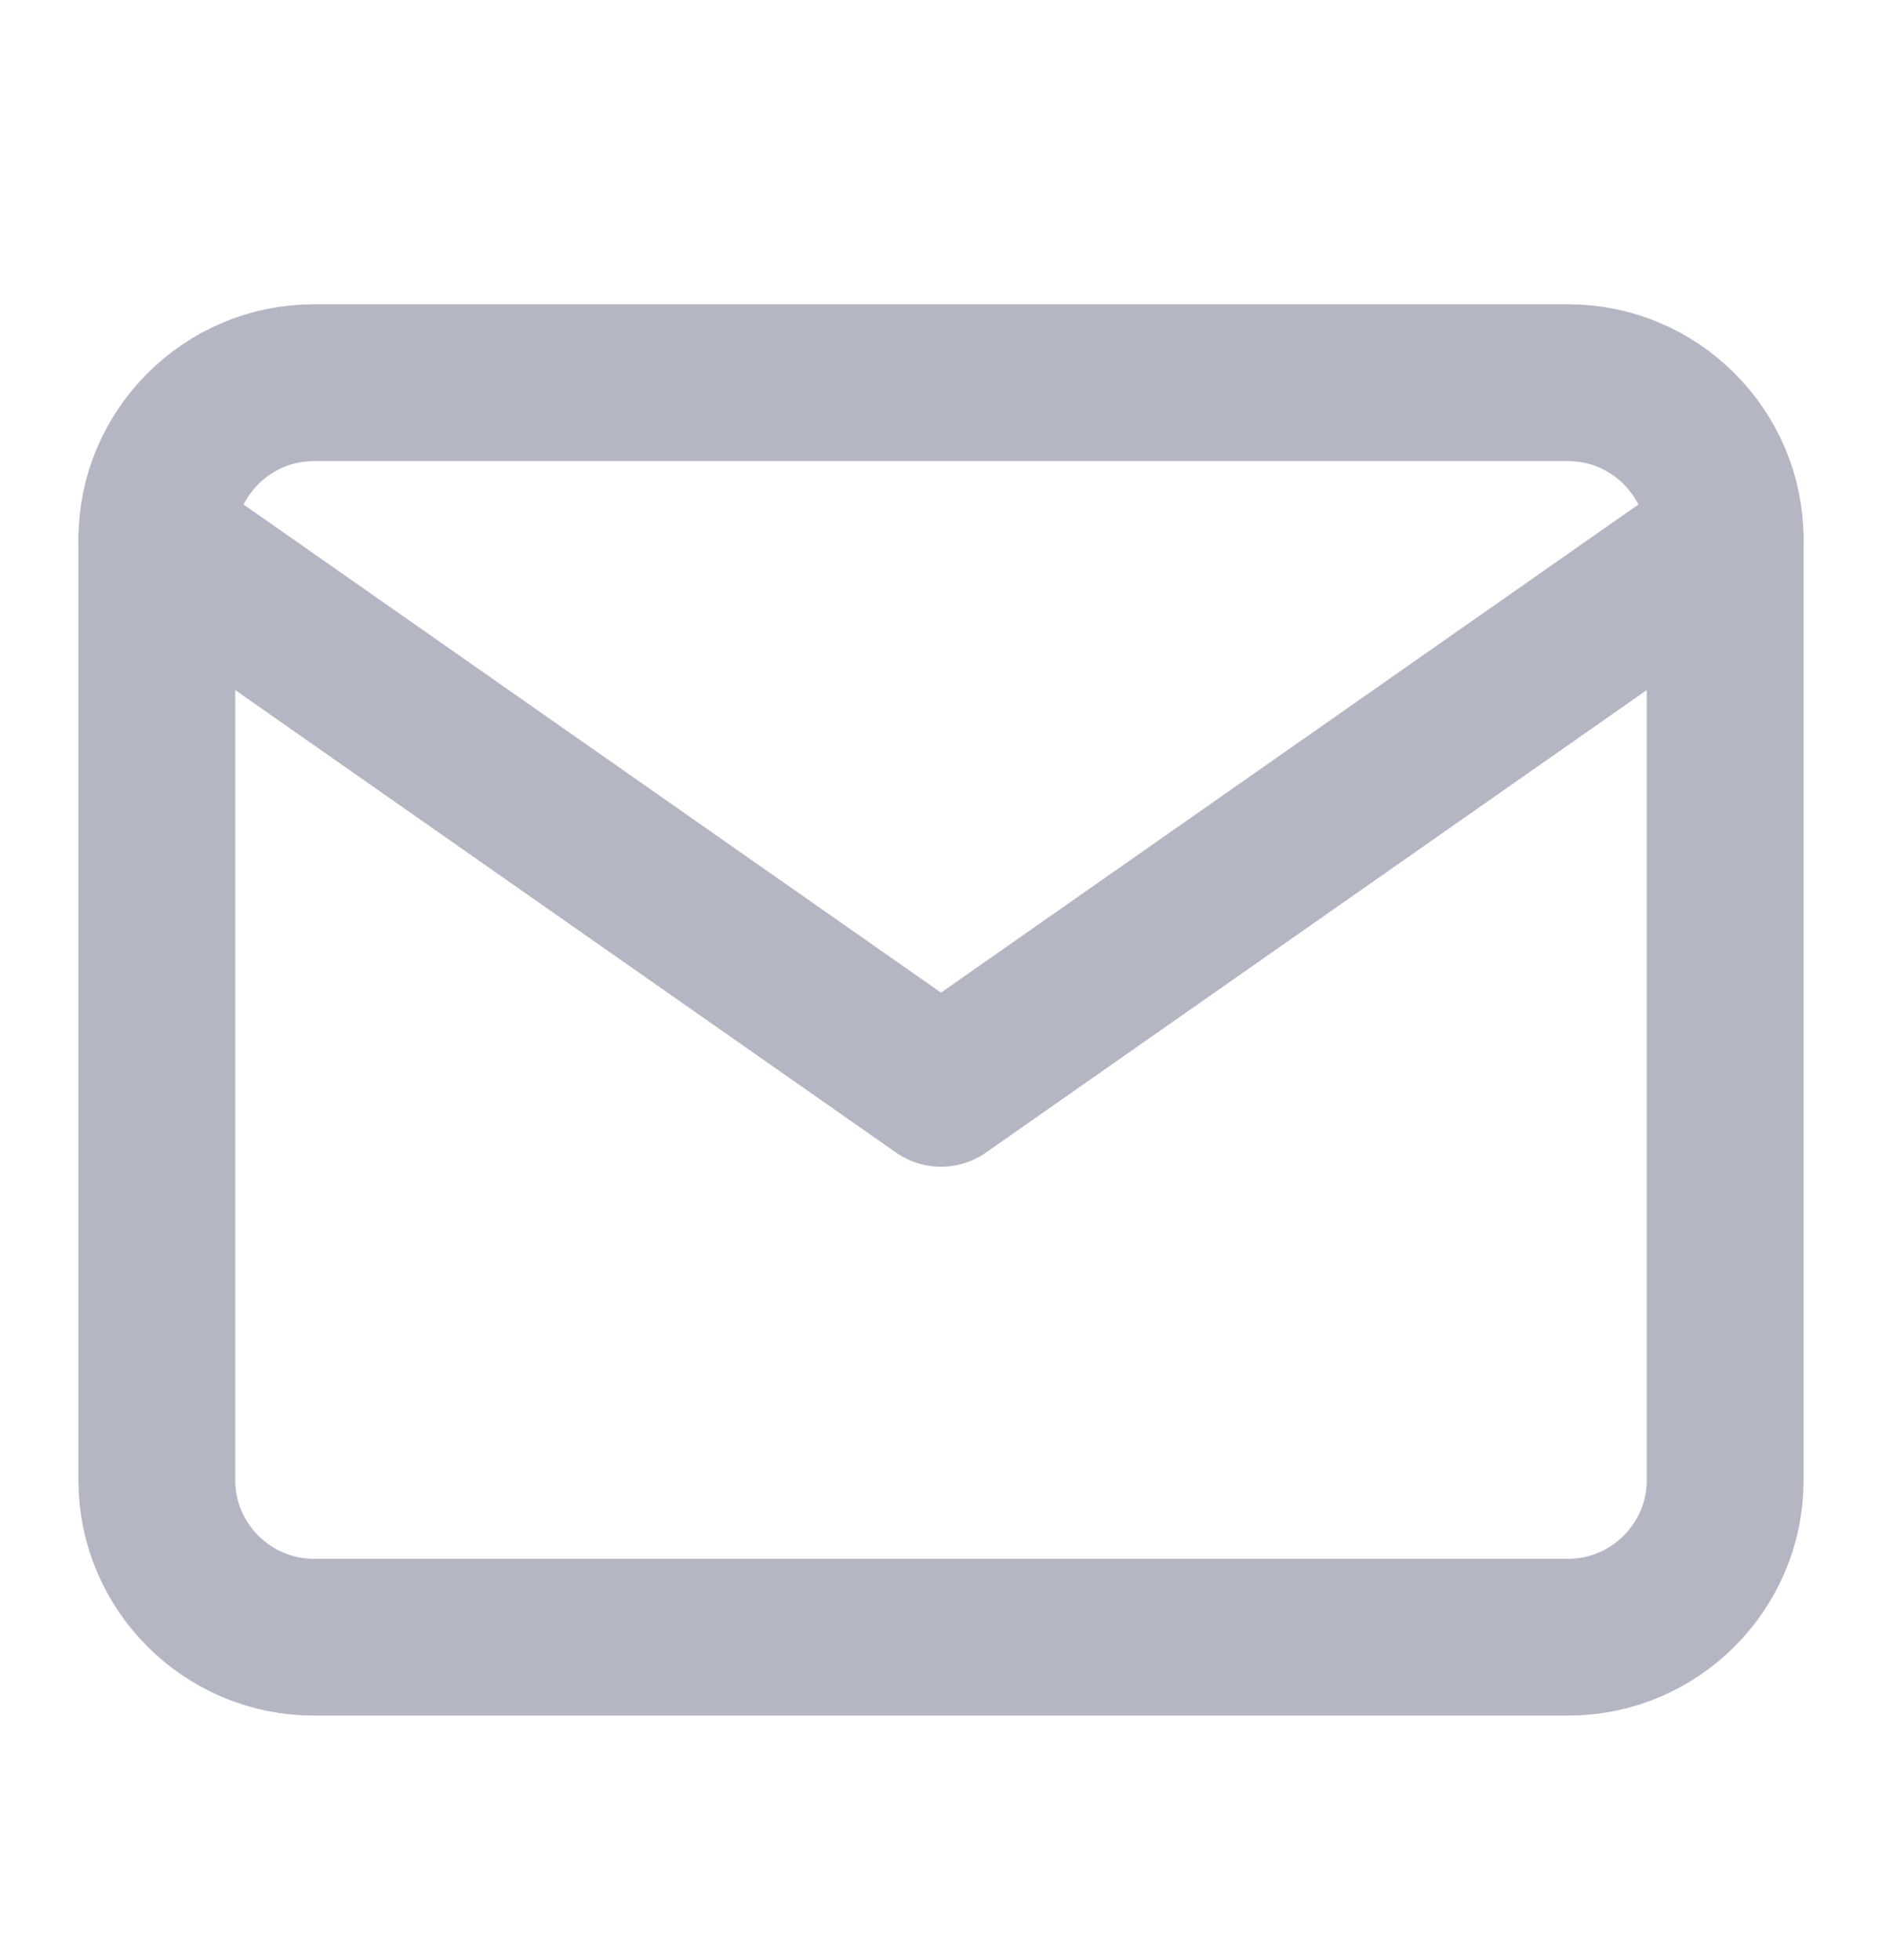
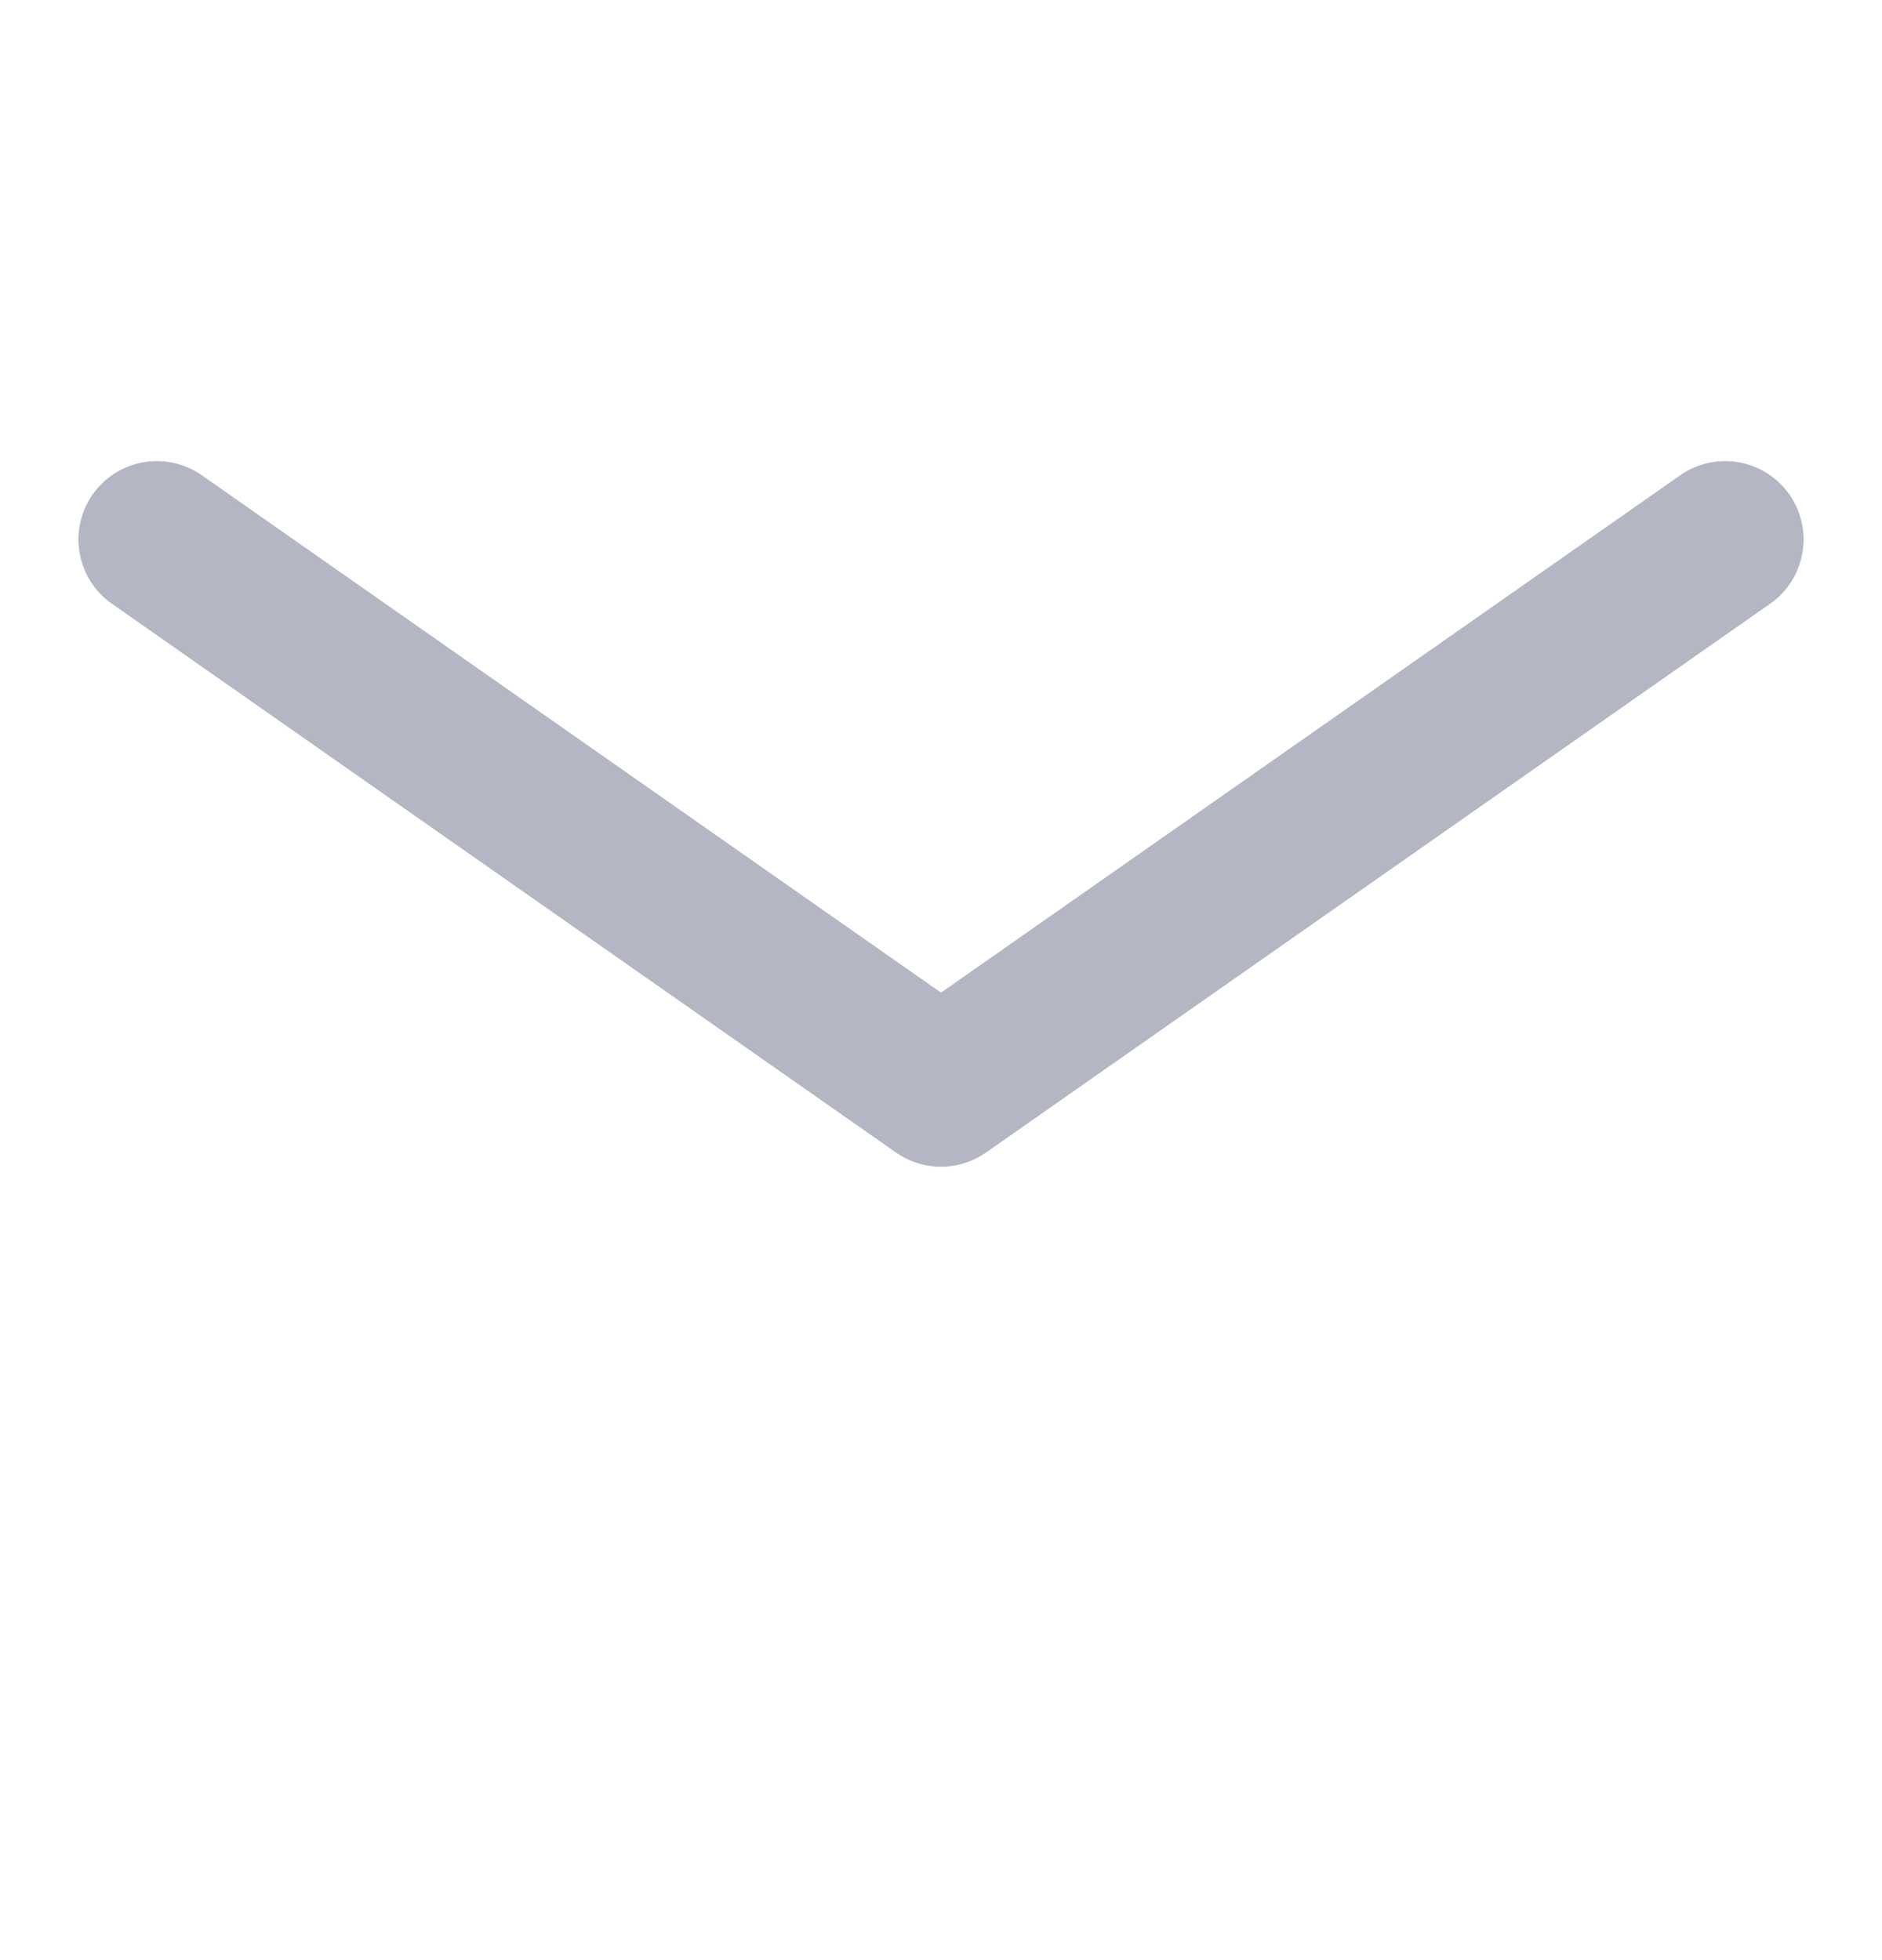
<svg xmlns="http://www.w3.org/2000/svg" width="24" height="25" viewBox="0 0 24 25" fill="none">
-   <path d="M4 4.881H20C21.1 4.881 22 5.781 22 6.881V18.881C22 19.981 21.1 20.881 20 20.881H4C2.9 20.881 2 19.981 2 18.881V6.881C2 5.781 2.9 4.881 4 4.881Z" stroke="#B4B6C4" stroke-width="2" stroke-linecap="round" stroke-linejoin="round" />
  <path d="M22 6.881L12 13.881L2 6.881" stroke="#B4B6C4" stroke-width="2" stroke-linecap="round" stroke-linejoin="round" />
</svg>